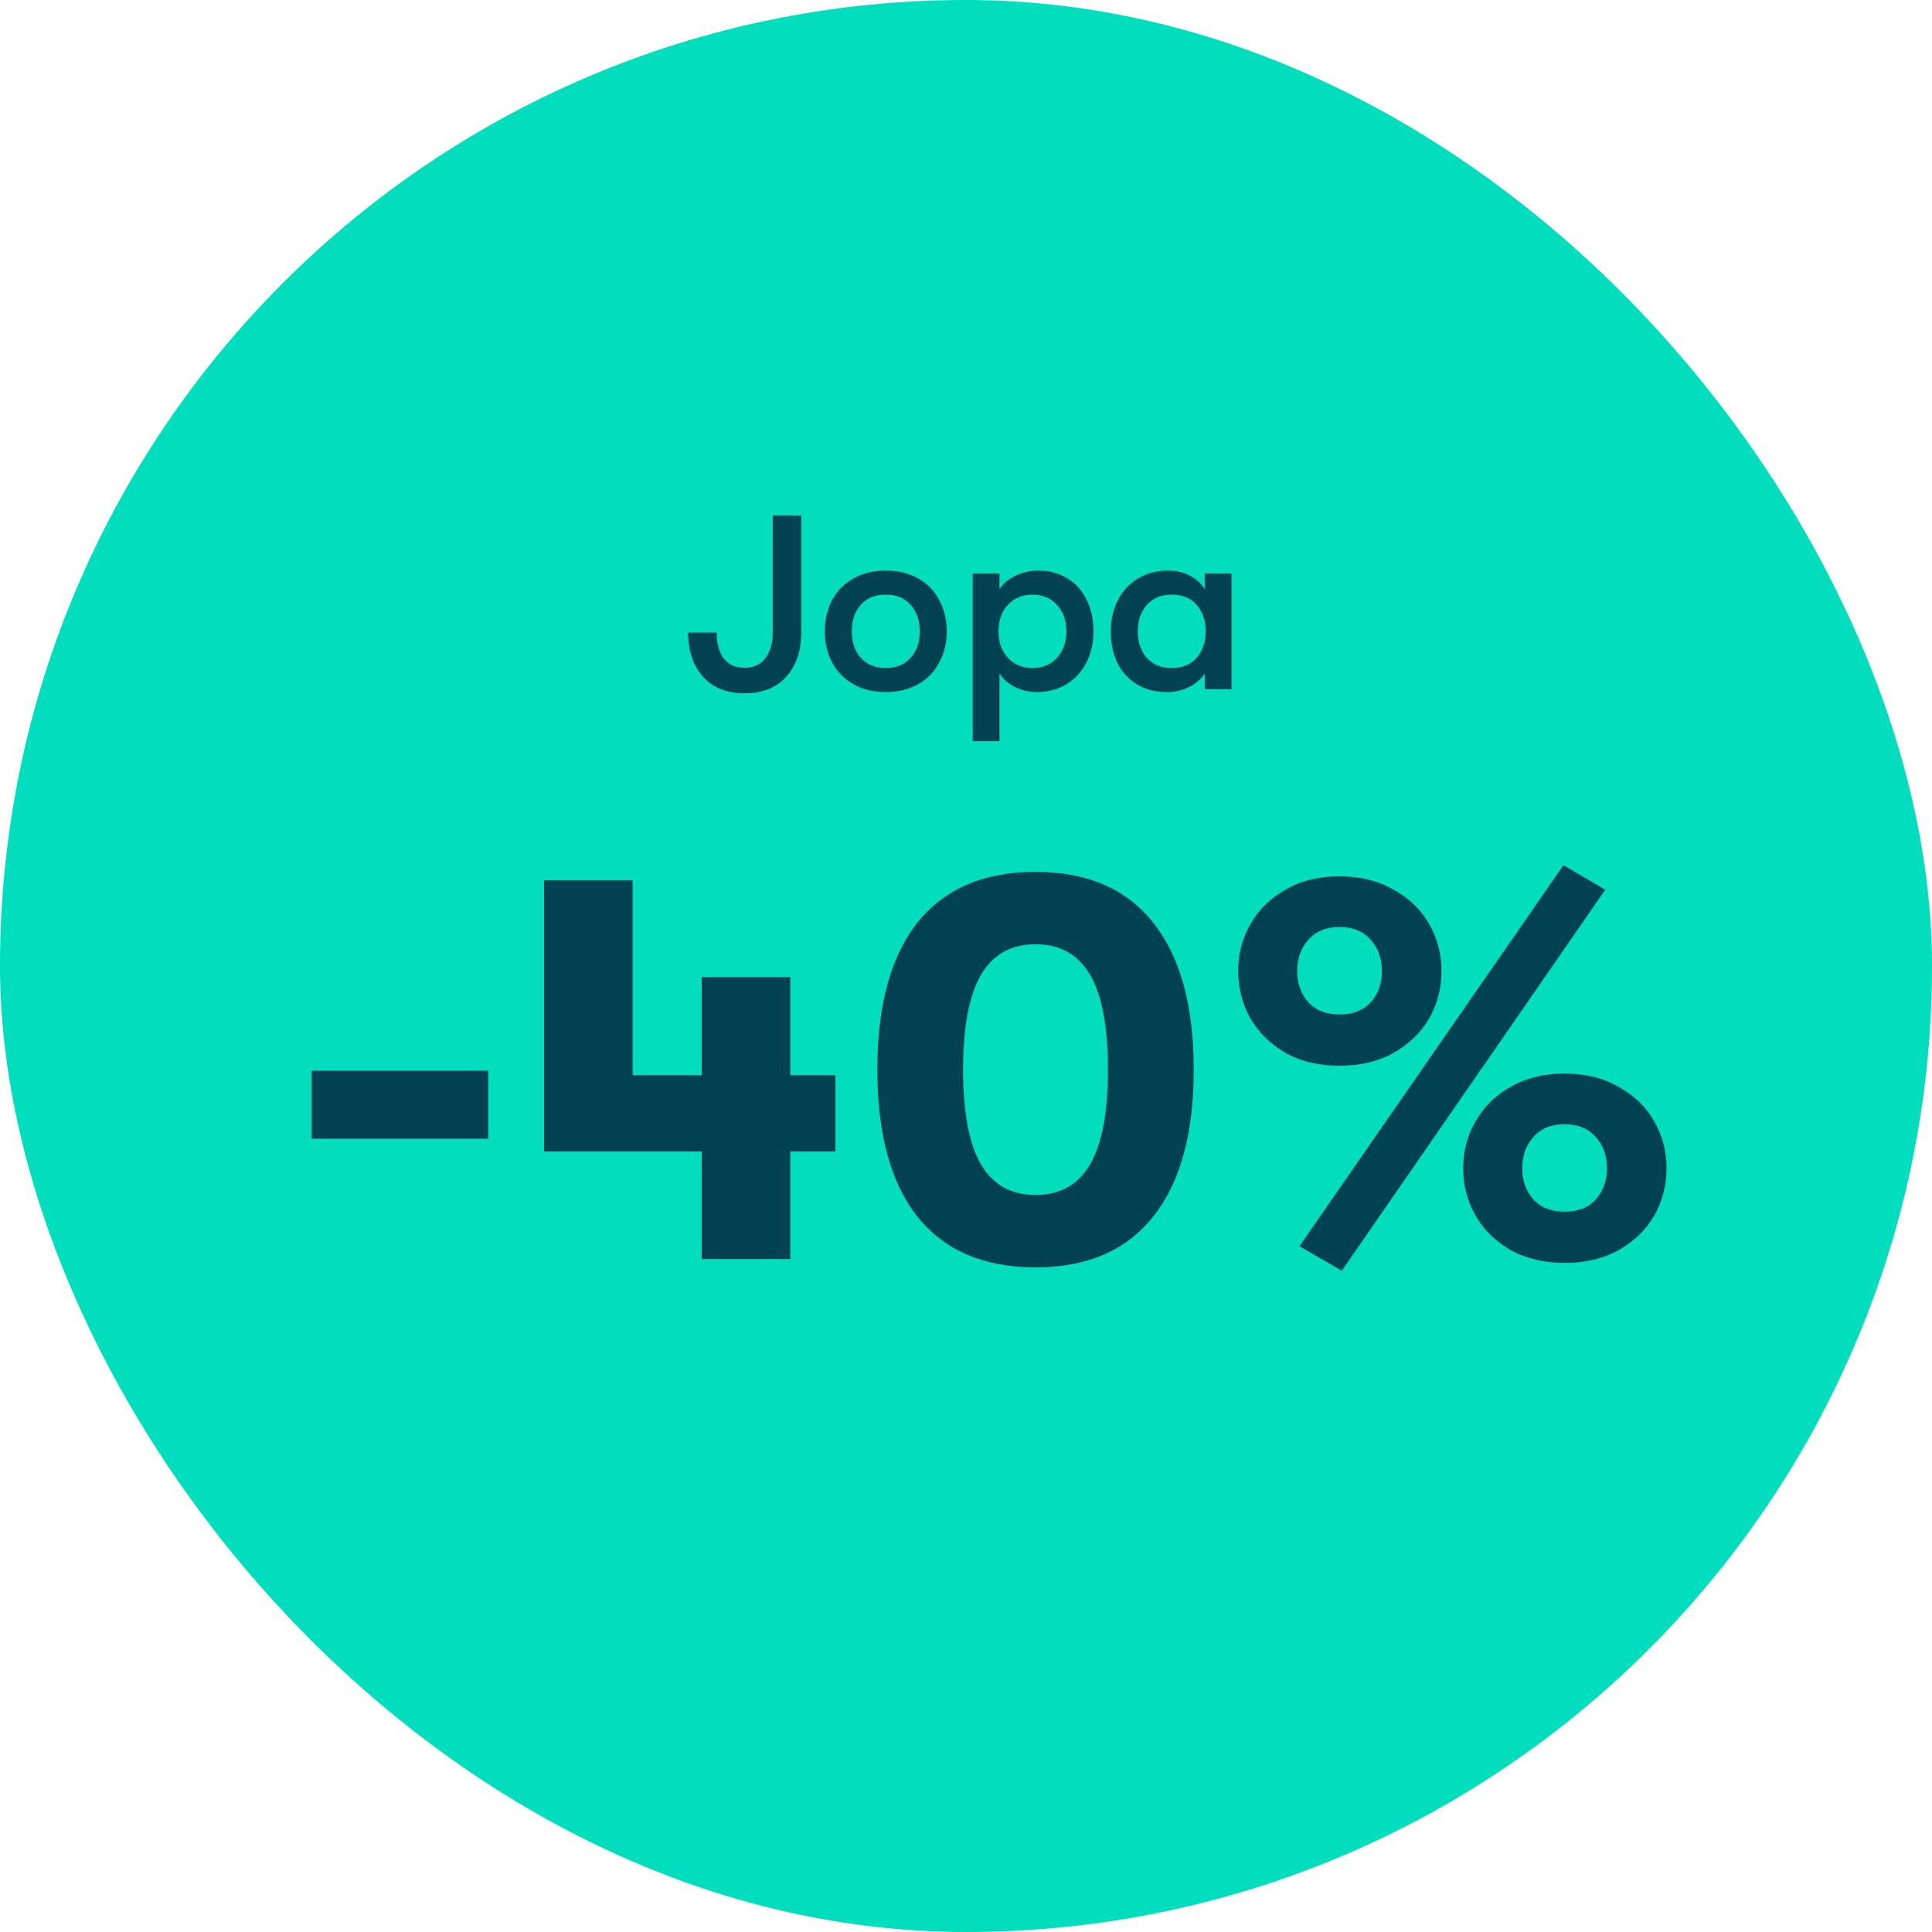
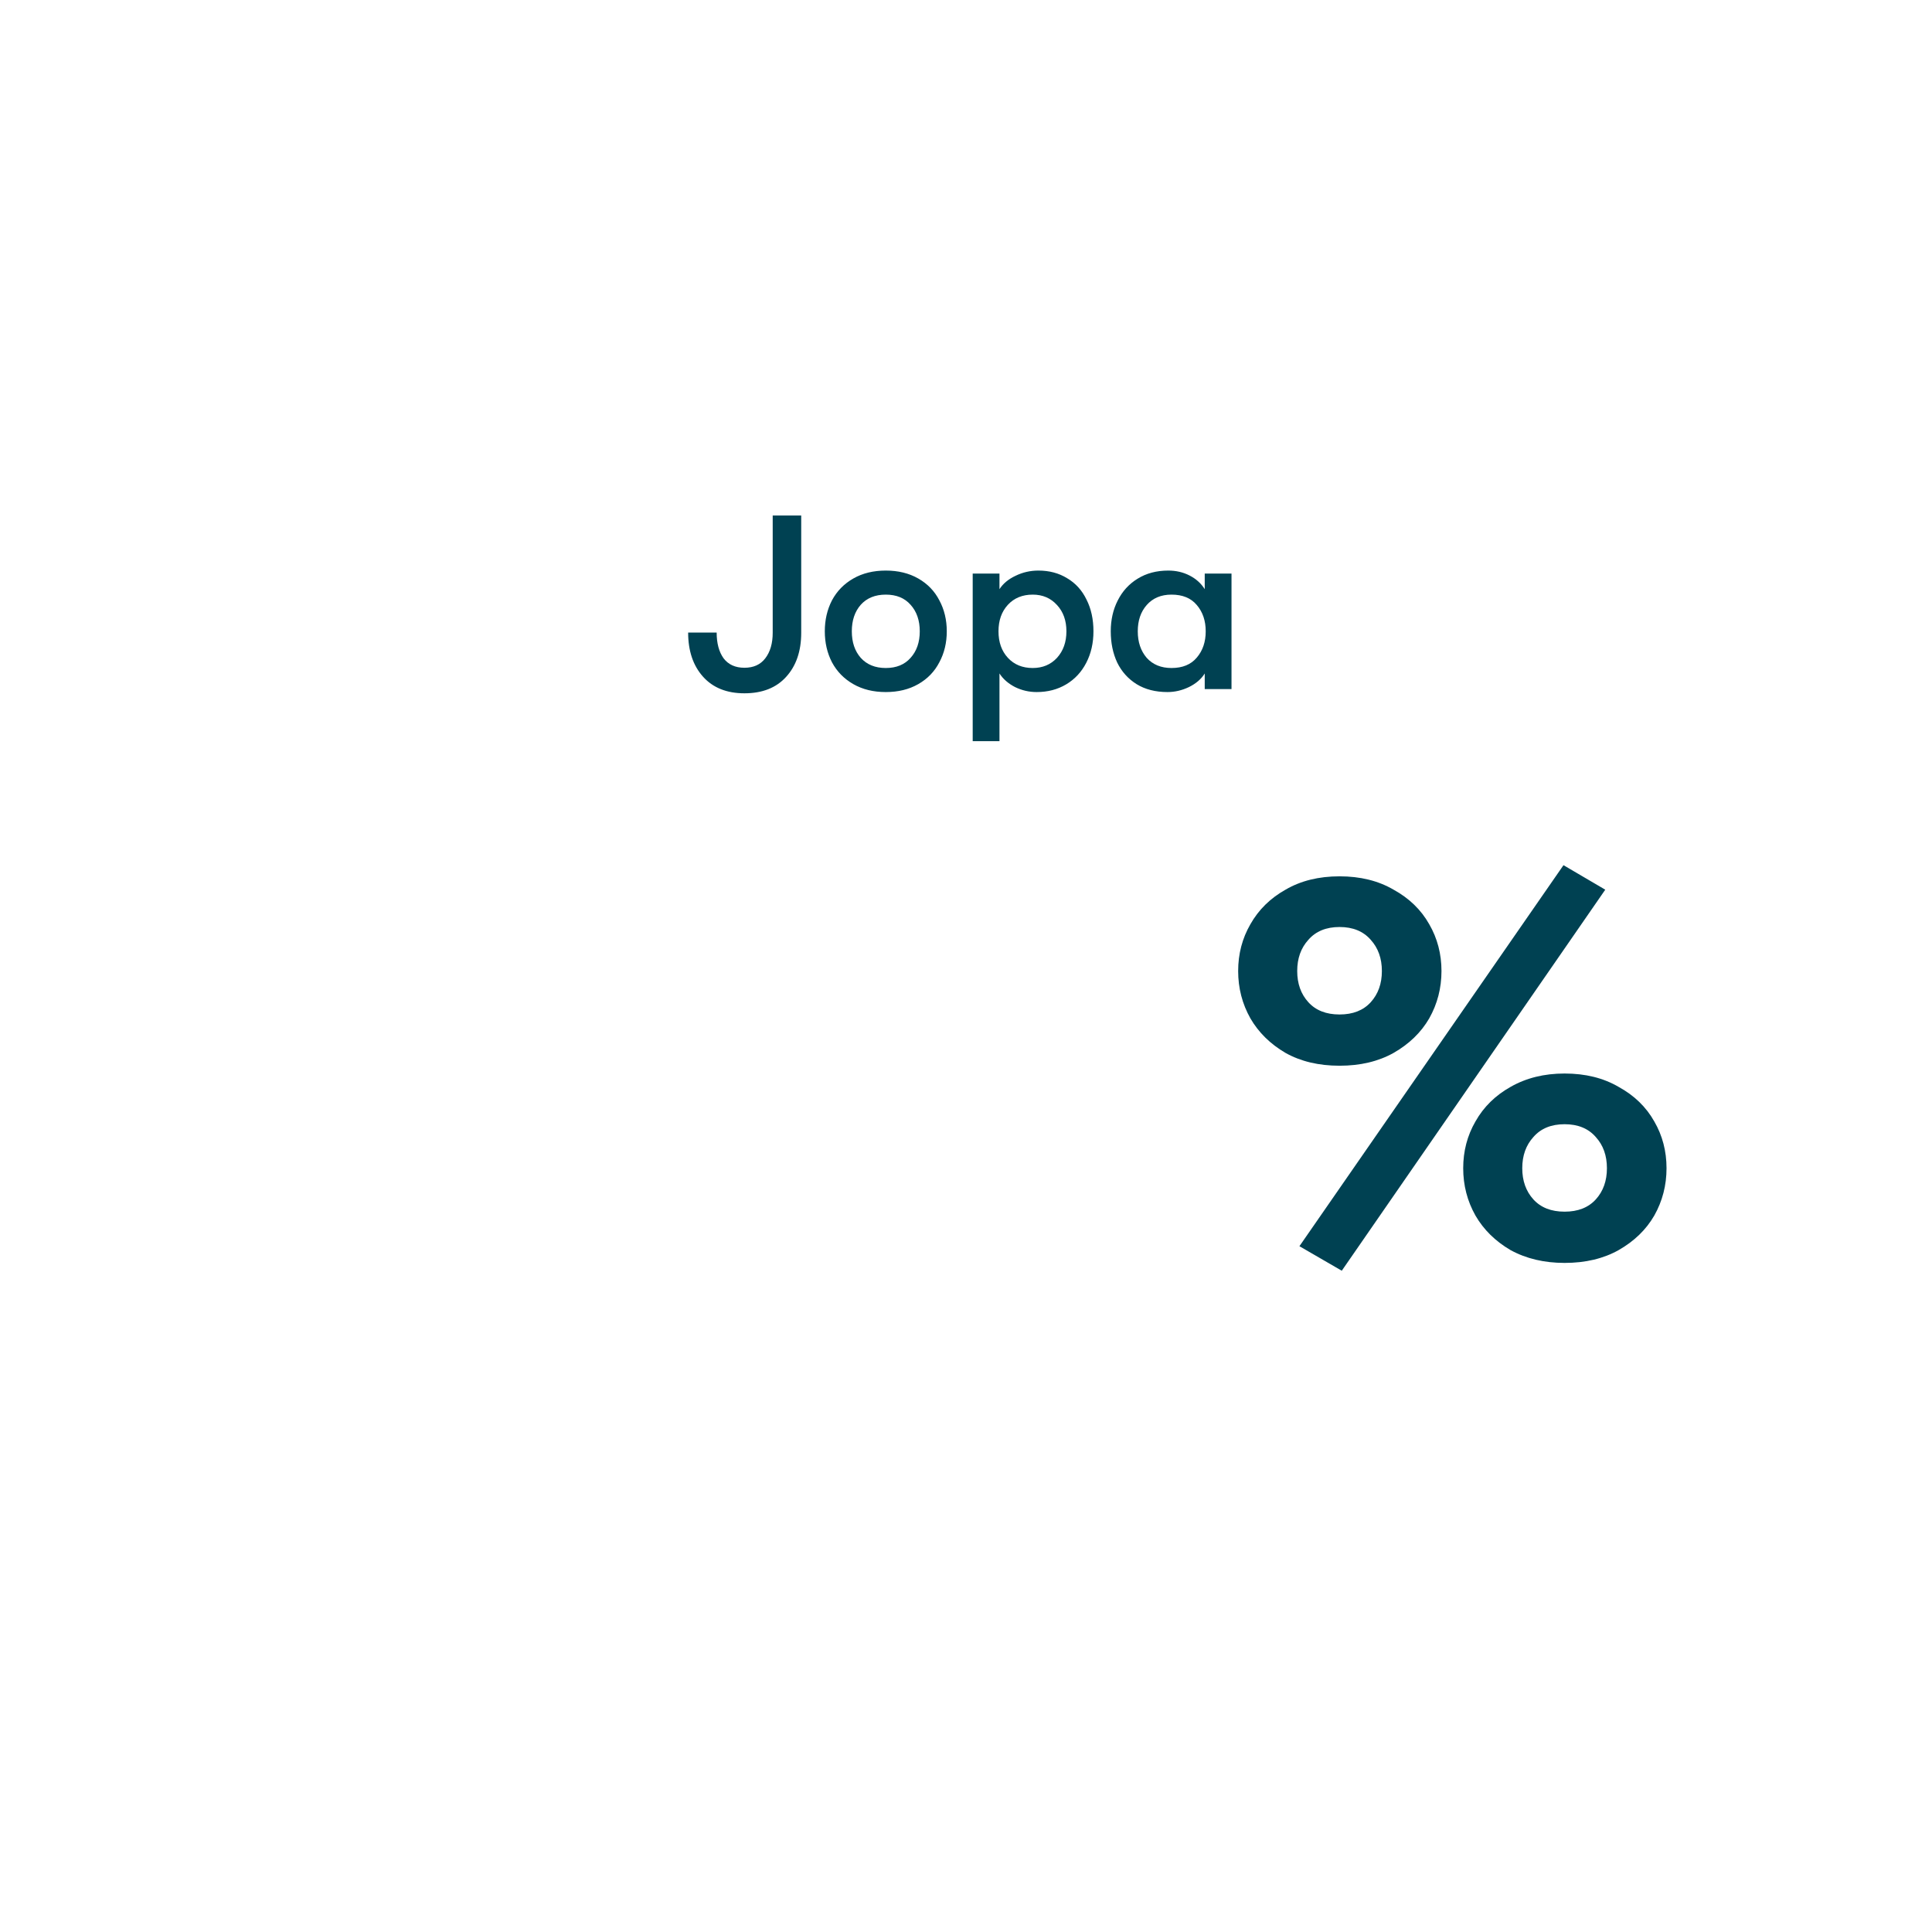
<svg xmlns="http://www.w3.org/2000/svg" width="120" height="120" viewBox="0 0 120 120" fill="none">
-   <rect width="120" height="120" rx="60" fill="#02DEBD" />
  <path d="M46.238 43.062C45.139 43.062 44.282 42.718 43.666 42.03C43.05 41.342 42.742 40.428 42.742 39.289H44.513C44.513 39.956 44.657 40.49 44.944 40.89C45.242 41.281 45.673 41.476 46.238 41.476C46.803 41.476 47.234 41.281 47.532 40.89C47.84 40.49 47.994 39.961 47.994 39.304V32.02H49.765V39.304C49.765 40.444 49.452 41.358 48.825 42.045C48.209 42.723 47.347 43.062 46.238 43.062ZM55.018 42.985C54.248 42.985 53.576 42.821 53.001 42.492C52.426 42.163 51.984 41.712 51.676 41.137C51.379 40.562 51.23 39.92 51.23 39.212C51.23 38.503 51.379 37.862 51.676 37.287C51.984 36.712 52.426 36.26 53.001 35.932C53.576 35.603 54.248 35.439 55.018 35.439C55.788 35.439 56.461 35.603 57.035 35.932C57.611 36.26 58.047 36.712 58.344 37.287C58.653 37.862 58.806 38.503 58.806 39.212C58.806 39.92 58.653 40.562 58.344 41.137C58.047 41.712 57.611 42.163 57.035 42.492C56.461 42.821 55.788 42.985 55.018 42.985ZM55.018 41.491C55.675 41.491 56.188 41.281 56.558 40.86C56.938 40.439 57.128 39.889 57.128 39.212C57.128 38.534 56.938 37.985 56.558 37.564C56.188 37.143 55.675 36.933 55.018 36.933C54.361 36.933 53.843 37.143 53.463 37.564C53.093 37.985 52.908 38.534 52.908 39.212C52.908 39.889 53.093 40.439 53.463 40.86C53.843 41.281 54.361 41.491 55.018 41.491ZM64.497 35.439C65.175 35.439 65.77 35.598 66.284 35.916C66.807 36.224 67.208 36.666 67.485 37.241C67.772 37.805 67.916 38.462 67.916 39.212C67.916 39.941 67.767 40.593 67.469 41.168C67.172 41.743 66.756 42.189 66.222 42.507C65.688 42.826 65.077 42.985 64.389 42.985C63.917 42.985 63.471 42.882 63.05 42.677C62.629 42.461 62.305 42.179 62.079 41.83V46.034H60.416V35.624H62.079V36.594C62.305 36.245 62.639 35.968 63.08 35.762C63.522 35.547 63.994 35.439 64.497 35.439ZM64.143 41.491C64.759 41.491 65.262 41.281 65.652 40.86C66.042 40.428 66.237 39.879 66.237 39.212C66.237 38.544 66.042 38 65.652 37.579C65.262 37.148 64.759 36.933 64.143 36.933C63.507 36.933 62.993 37.143 62.603 37.564C62.213 37.985 62.018 38.534 62.018 39.212C62.018 39.889 62.213 40.439 62.603 40.86C62.993 41.281 63.507 41.491 64.143 41.491ZM72.517 42.985C71.768 42.985 71.126 42.821 70.593 42.492C70.069 42.163 69.668 41.717 69.391 41.152C69.124 40.577 68.991 39.931 68.991 39.212C68.991 38.503 69.135 37.867 69.422 37.302C69.71 36.727 70.12 36.276 70.654 35.947C71.198 35.608 71.835 35.439 72.564 35.439C73.046 35.439 73.488 35.541 73.888 35.747C74.288 35.952 74.602 36.234 74.828 36.594V35.624H76.491V42.8H74.828V41.83C74.612 42.179 74.283 42.461 73.842 42.677C73.411 42.882 72.969 42.985 72.517 42.985ZM72.764 41.491C73.452 41.491 73.975 41.275 74.335 40.844C74.704 40.413 74.889 39.869 74.889 39.212C74.889 38.555 74.704 38.011 74.335 37.579C73.975 37.148 73.452 36.933 72.764 36.933C72.117 36.933 71.604 37.148 71.224 37.579C70.854 38 70.669 38.544 70.669 39.212C70.669 39.879 70.854 40.428 71.224 40.86C71.604 41.281 72.117 41.491 72.764 41.491Z" fill="#004152" />
-   <path d="M19.357 66.505H30.325V70.726H19.357V66.505ZM51.889 71.522H49.086V78.2H43.585V71.522H33.793V54.672H39.294V66.782H43.585V60.692H49.086V66.782H51.889V71.522ZM64.318 78.719C61.112 78.719 58.667 77.669 56.983 75.57C55.322 73.471 54.492 70.427 54.492 66.436C54.492 62.445 55.322 59.401 56.983 57.302C58.667 55.203 61.112 54.153 64.318 54.153C67.525 54.153 69.958 55.203 71.619 57.302C73.303 59.401 74.145 62.445 74.145 66.436C74.145 70.427 73.303 73.471 71.619 75.57C69.958 77.669 67.525 78.719 64.318 78.719ZM64.318 74.221C65.841 74.221 66.971 73.587 67.709 72.318C68.447 71.049 68.816 69.089 68.816 66.436C68.816 63.783 68.447 61.823 67.709 60.554C66.971 59.285 65.841 58.651 64.318 58.651C62.796 58.651 61.666 59.285 60.928 60.554C60.19 61.823 59.82 63.783 59.82 66.436C59.82 69.089 60.19 71.049 60.928 72.318C61.666 73.587 62.796 74.221 64.318 74.221Z" fill="#004152" />
  <path d="M80.71 77.404L97.111 53.738L99.706 55.26L83.34 78.927L80.71 77.404ZM83.201 66.194C81.91 66.194 80.791 65.928 79.845 65.398C78.899 64.844 78.173 64.129 77.665 63.253C77.158 62.353 76.904 61.373 76.904 60.312C76.904 59.251 77.158 58.282 77.665 57.405C78.173 56.506 78.899 55.791 79.845 55.26C80.791 54.707 81.91 54.43 83.201 54.43C84.493 54.43 85.612 54.707 86.558 55.26C87.526 55.791 88.264 56.506 88.772 57.405C89.279 58.282 89.533 59.251 89.533 60.312C89.533 61.373 89.279 62.353 88.772 63.253C88.264 64.129 87.526 64.844 86.558 65.398C85.612 65.928 84.493 66.194 83.201 66.194ZM83.201 63.011C84.032 63.011 84.678 62.757 85.139 62.249C85.6 61.742 85.831 61.096 85.831 60.312C85.831 59.528 85.6 58.882 85.139 58.374C84.678 57.844 84.032 57.578 83.201 57.578C82.371 57.578 81.725 57.844 81.264 58.374C80.802 58.882 80.572 59.528 80.572 60.312C80.572 61.096 80.802 61.742 81.264 62.249C81.725 62.757 82.371 63.011 83.201 63.011ZM97.18 78.442C95.911 78.442 94.792 78.177 93.823 77.646C92.878 77.093 92.151 76.378 91.644 75.501C91.136 74.602 90.882 73.621 90.882 72.56C90.882 71.499 91.136 70.53 91.644 69.654C92.151 68.754 92.878 68.039 93.823 67.509C94.792 66.955 95.911 66.678 97.18 66.678C98.471 66.678 99.59 66.955 100.536 67.509C101.505 68.039 102.243 68.754 102.75 69.654C103.258 70.53 103.511 71.499 103.511 72.56C103.511 73.621 103.258 74.602 102.75 75.501C102.243 76.378 101.505 77.093 100.536 77.646C99.59 78.177 98.471 78.442 97.18 78.442ZM97.18 75.259C98.01 75.259 98.656 75.005 99.117 74.498C99.579 73.99 99.809 73.344 99.809 72.56C99.809 71.776 99.579 71.13 99.117 70.623C98.656 70.092 98.01 69.827 97.18 69.827C96.349 69.827 95.703 70.092 95.242 70.623C94.781 71.13 94.55 71.776 94.55 72.56C94.55 73.344 94.781 73.99 95.242 74.498C95.703 75.005 96.349 75.259 97.18 75.259Z" fill="#004152" />
</svg>